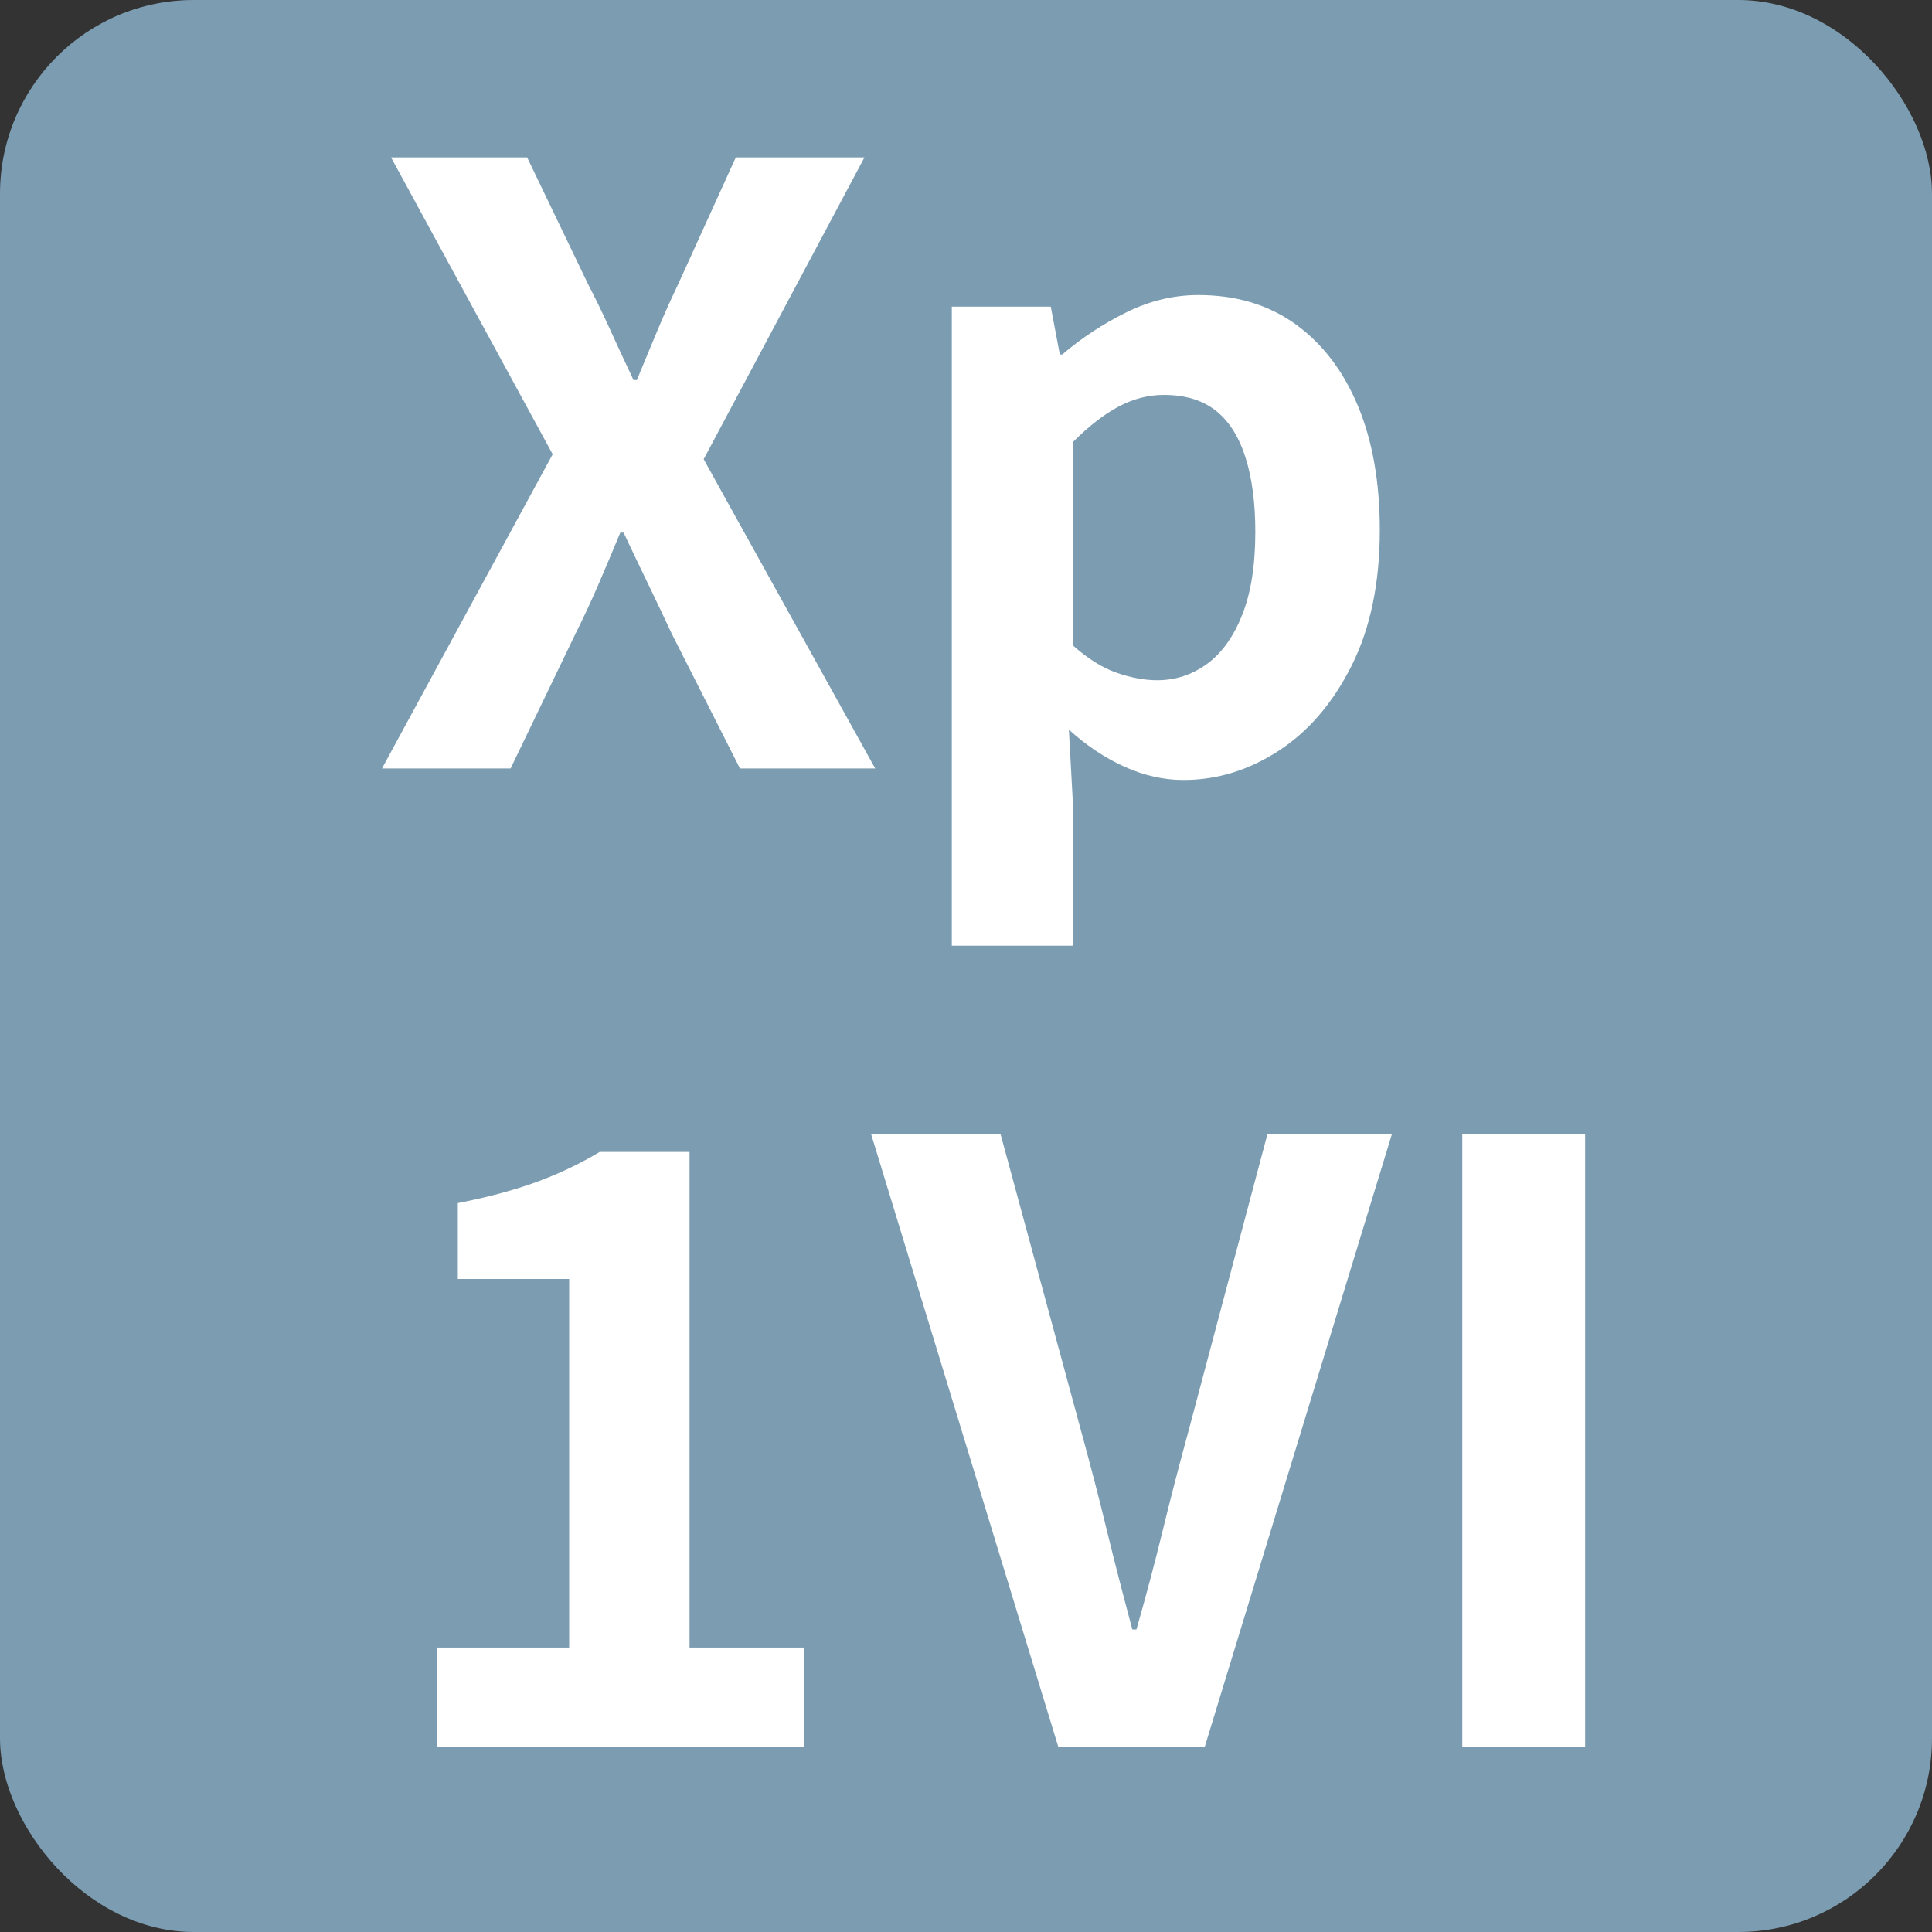
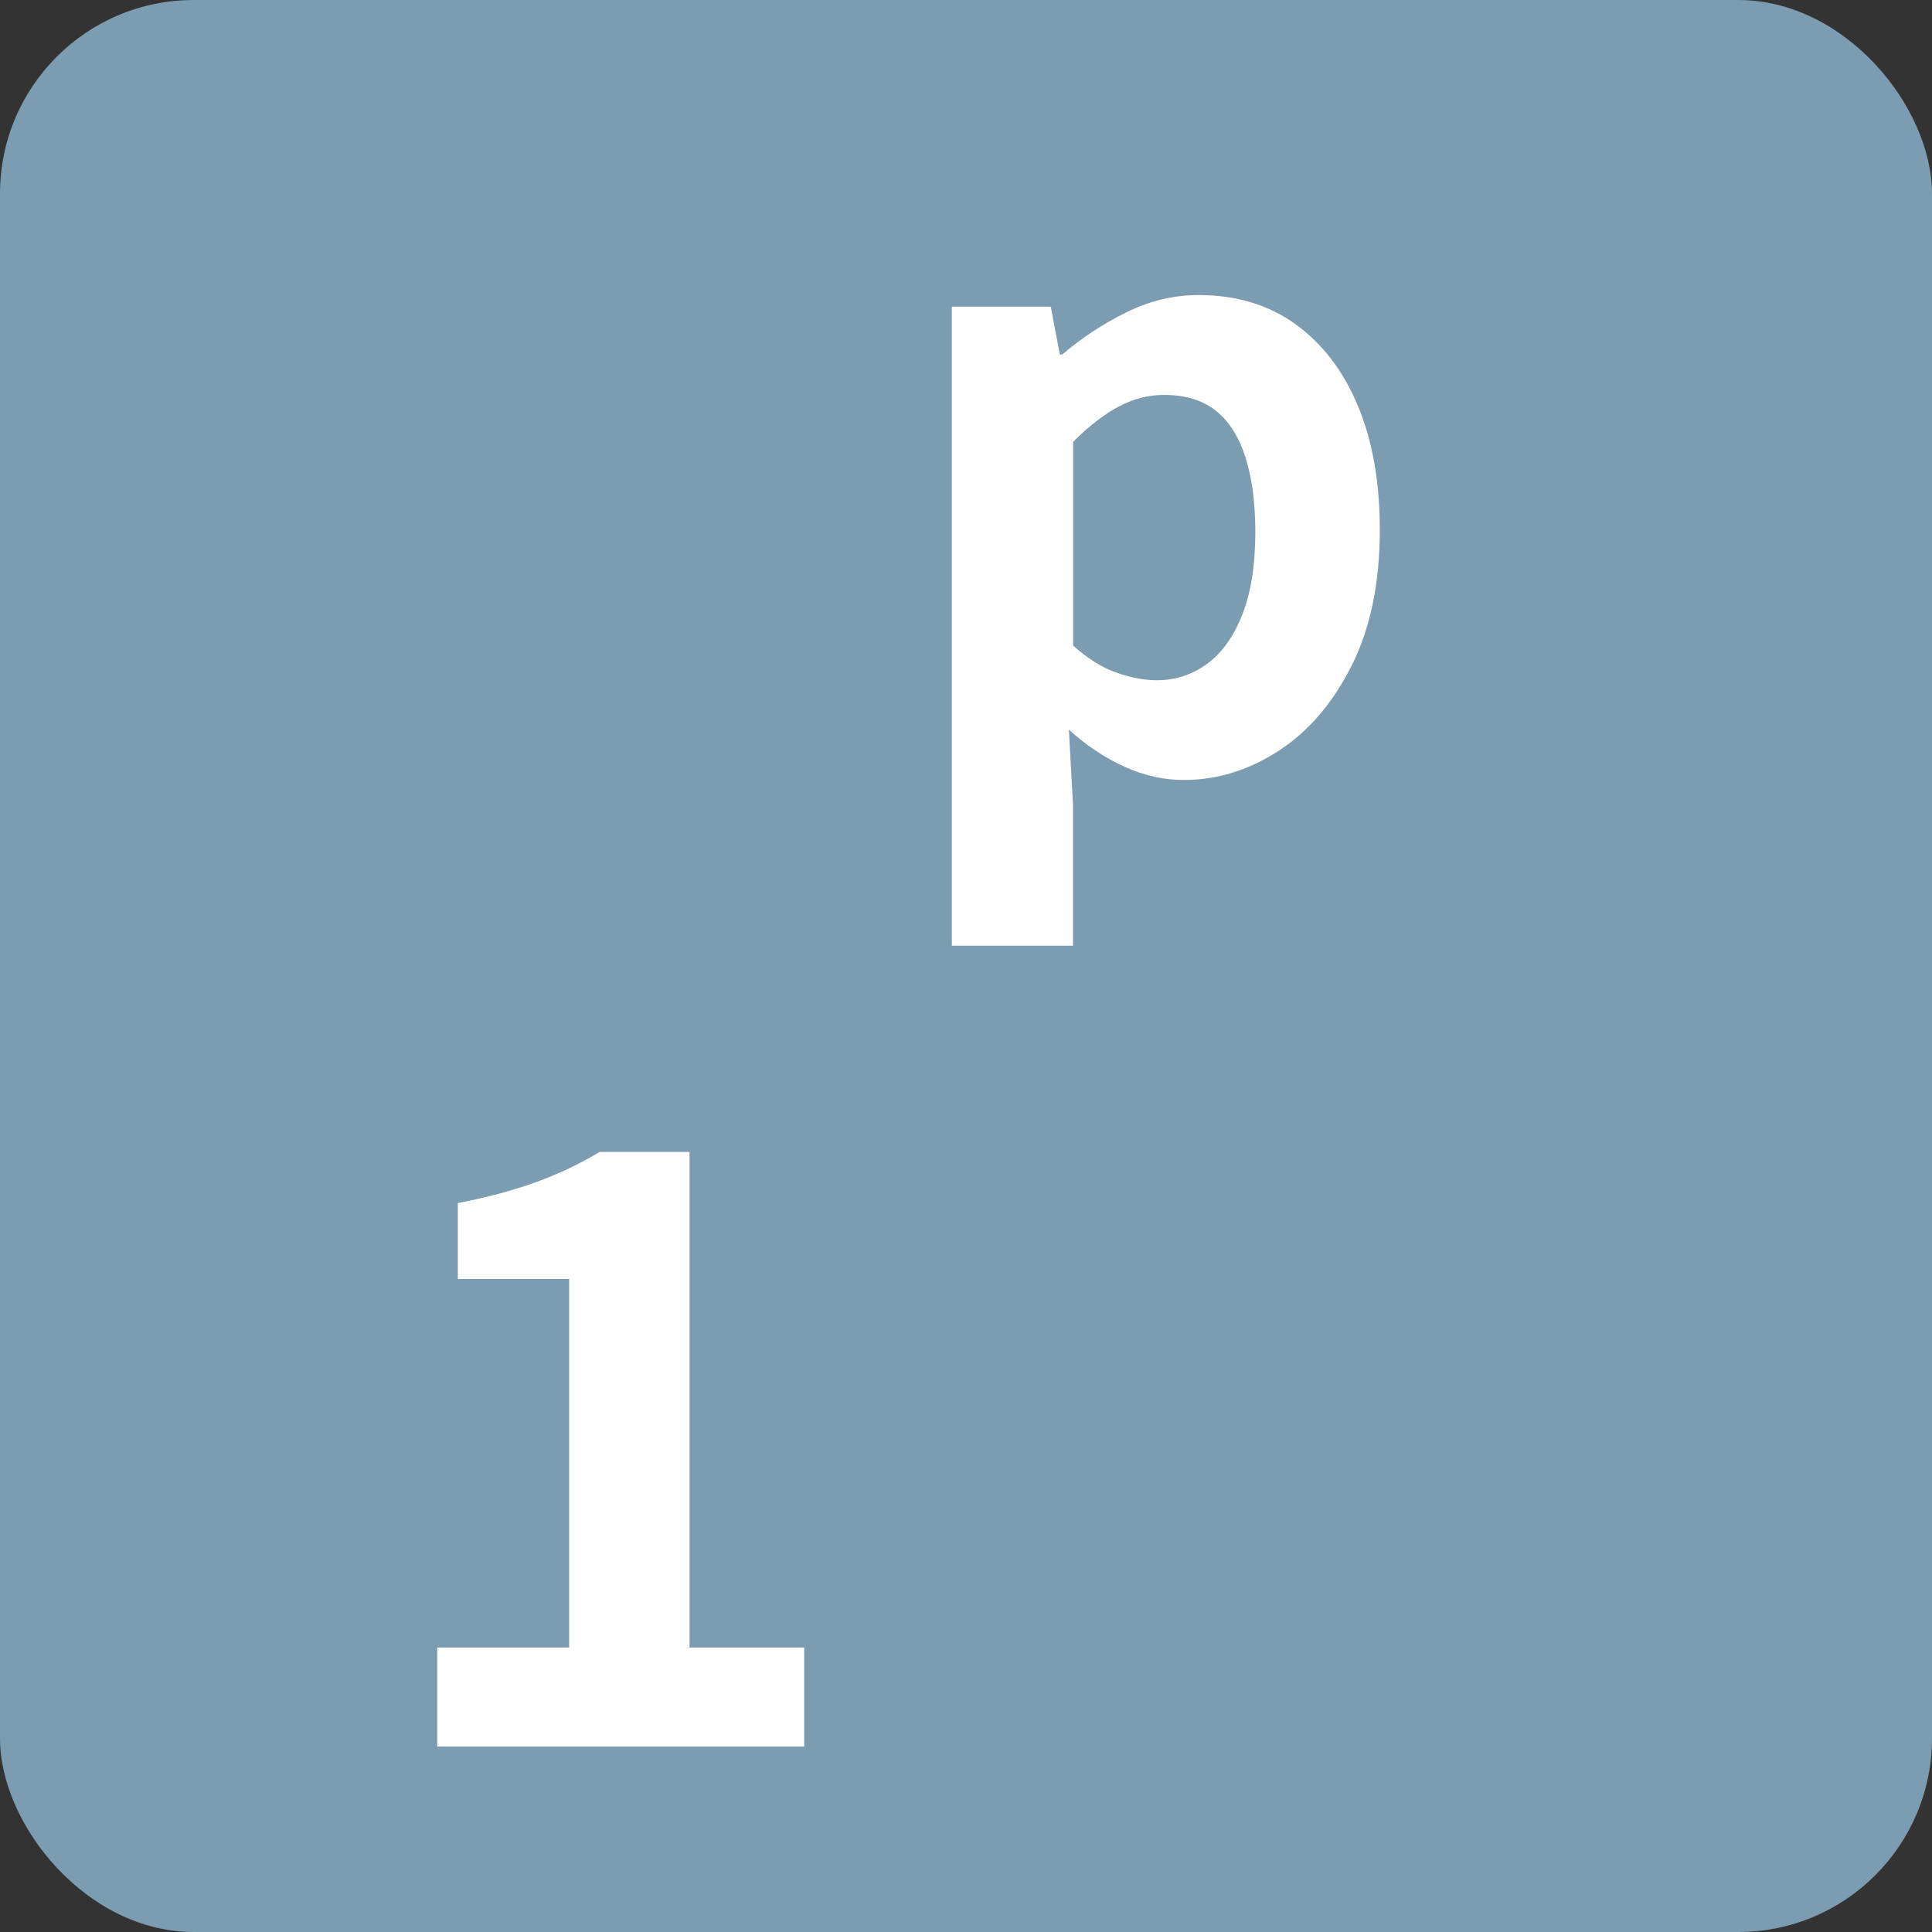
<svg xmlns="http://www.w3.org/2000/svg" id="ip14" version="1.1" viewBox="0 0 320 320">
  <rect x="0" y="0" width="320" height="320" fill="#333333" stroke="none" />
  <defs>
    <style>
      .st0 {
        fill: #fff;
      }

      .st1 {
        fill: #7b9cb1;
      }
    </style>
  </defs>
  <rect class="st1" width="320" height="320" rx="32.08" ry="32.08" />
  <g>
-     <path class="st0" d="M63.27,127.28l28.27-52.04-26.77-49.17h22.54l10.11,21.03c1.18,2.28,2.37,4.71,3.55,7.31,1.18,2.6,2.5,5.44,3.96,8.54h.55c1.27-3.09,2.46-5.94,3.55-8.54s2.19-5.03,3.28-7.31l9.56-21.03h21.31l-26.63,49.99,28.41,51.22h-22.4l-11.34-22.4c-1.18-2.55-2.44-5.19-3.76-7.92-1.32-2.73-2.71-5.64-4.17-8.74h-.55c-1.28,3.1-2.51,6.01-3.69,8.74-1.18,2.73-2.41,5.37-3.69,7.92l-10.79,22.4h-21.31Z" />
    <path class="st0" d="M157.65,156.65V50.79h16.39l1.5,7.92h.41c3.19-2.73,6.71-5.05,10.59-6.97,3.87-1.91,7.85-2.87,11.95-2.87,6.28,0,11.65,1.62,16.12,4.85,4.46,3.23,7.9,7.74,10.31,13.52,2.41,5.78,3.62,12.63,3.62,20.56,0,8.74-1.55,16.21-4.64,22.4-3.1,6.19-7.13,10.91-12.09,14.14-4.96,3.23-10.22,4.85-15.78,4.85-3.28,0-6.53-.73-9.77-2.19-3.23-1.46-6.31-3.5-9.22-6.15l.68,12.43v23.36h-20.08ZM191.66,112.67c3,0,5.74-.89,8.2-2.66,2.46-1.78,4.42-4.48,5.87-8.13,1.46-3.64,2.19-8.24,2.19-13.79,0-4.83-.55-8.95-1.64-12.36-1.09-3.42-2.73-5.99-4.92-7.72-2.19-1.73-5.05-2.6-8.6-2.6-2.55,0-5.03.64-7.44,1.91-2.41,1.28-4.94,3.23-7.58,5.87v33.74c2.46,2.19,4.87,3.69,7.24,4.51,2.37.82,4.6,1.23,6.69,1.23Z" />
    <path class="st0" d="M72.42,289.28v-16.39h21.85v-61.05h-18.44v-12.57c5.1-1,9.49-2.19,13.18-3.55,3.69-1.37,7.12-3,10.31-4.92h14.89v82.09h18.99v16.39h-60.78Z" />
-     <path class="st0" d="M175.27,289.28l-31-101.48h21.44l13.38,49.31c1.55,5.65,2.96,11.09,4.23,16.32,1.27,5.24,2.69,10.72,4.23,16.46h.68c1.64-5.74,3.09-11.22,4.37-16.46,1.27-5.23,2.68-10.67,4.23-16.32l13.11-49.31h20.62l-31,101.48h-24.31ZM242.2,289.28v-101.48h20.35v101.48h-20.35Z" />
  </g>
</svg>